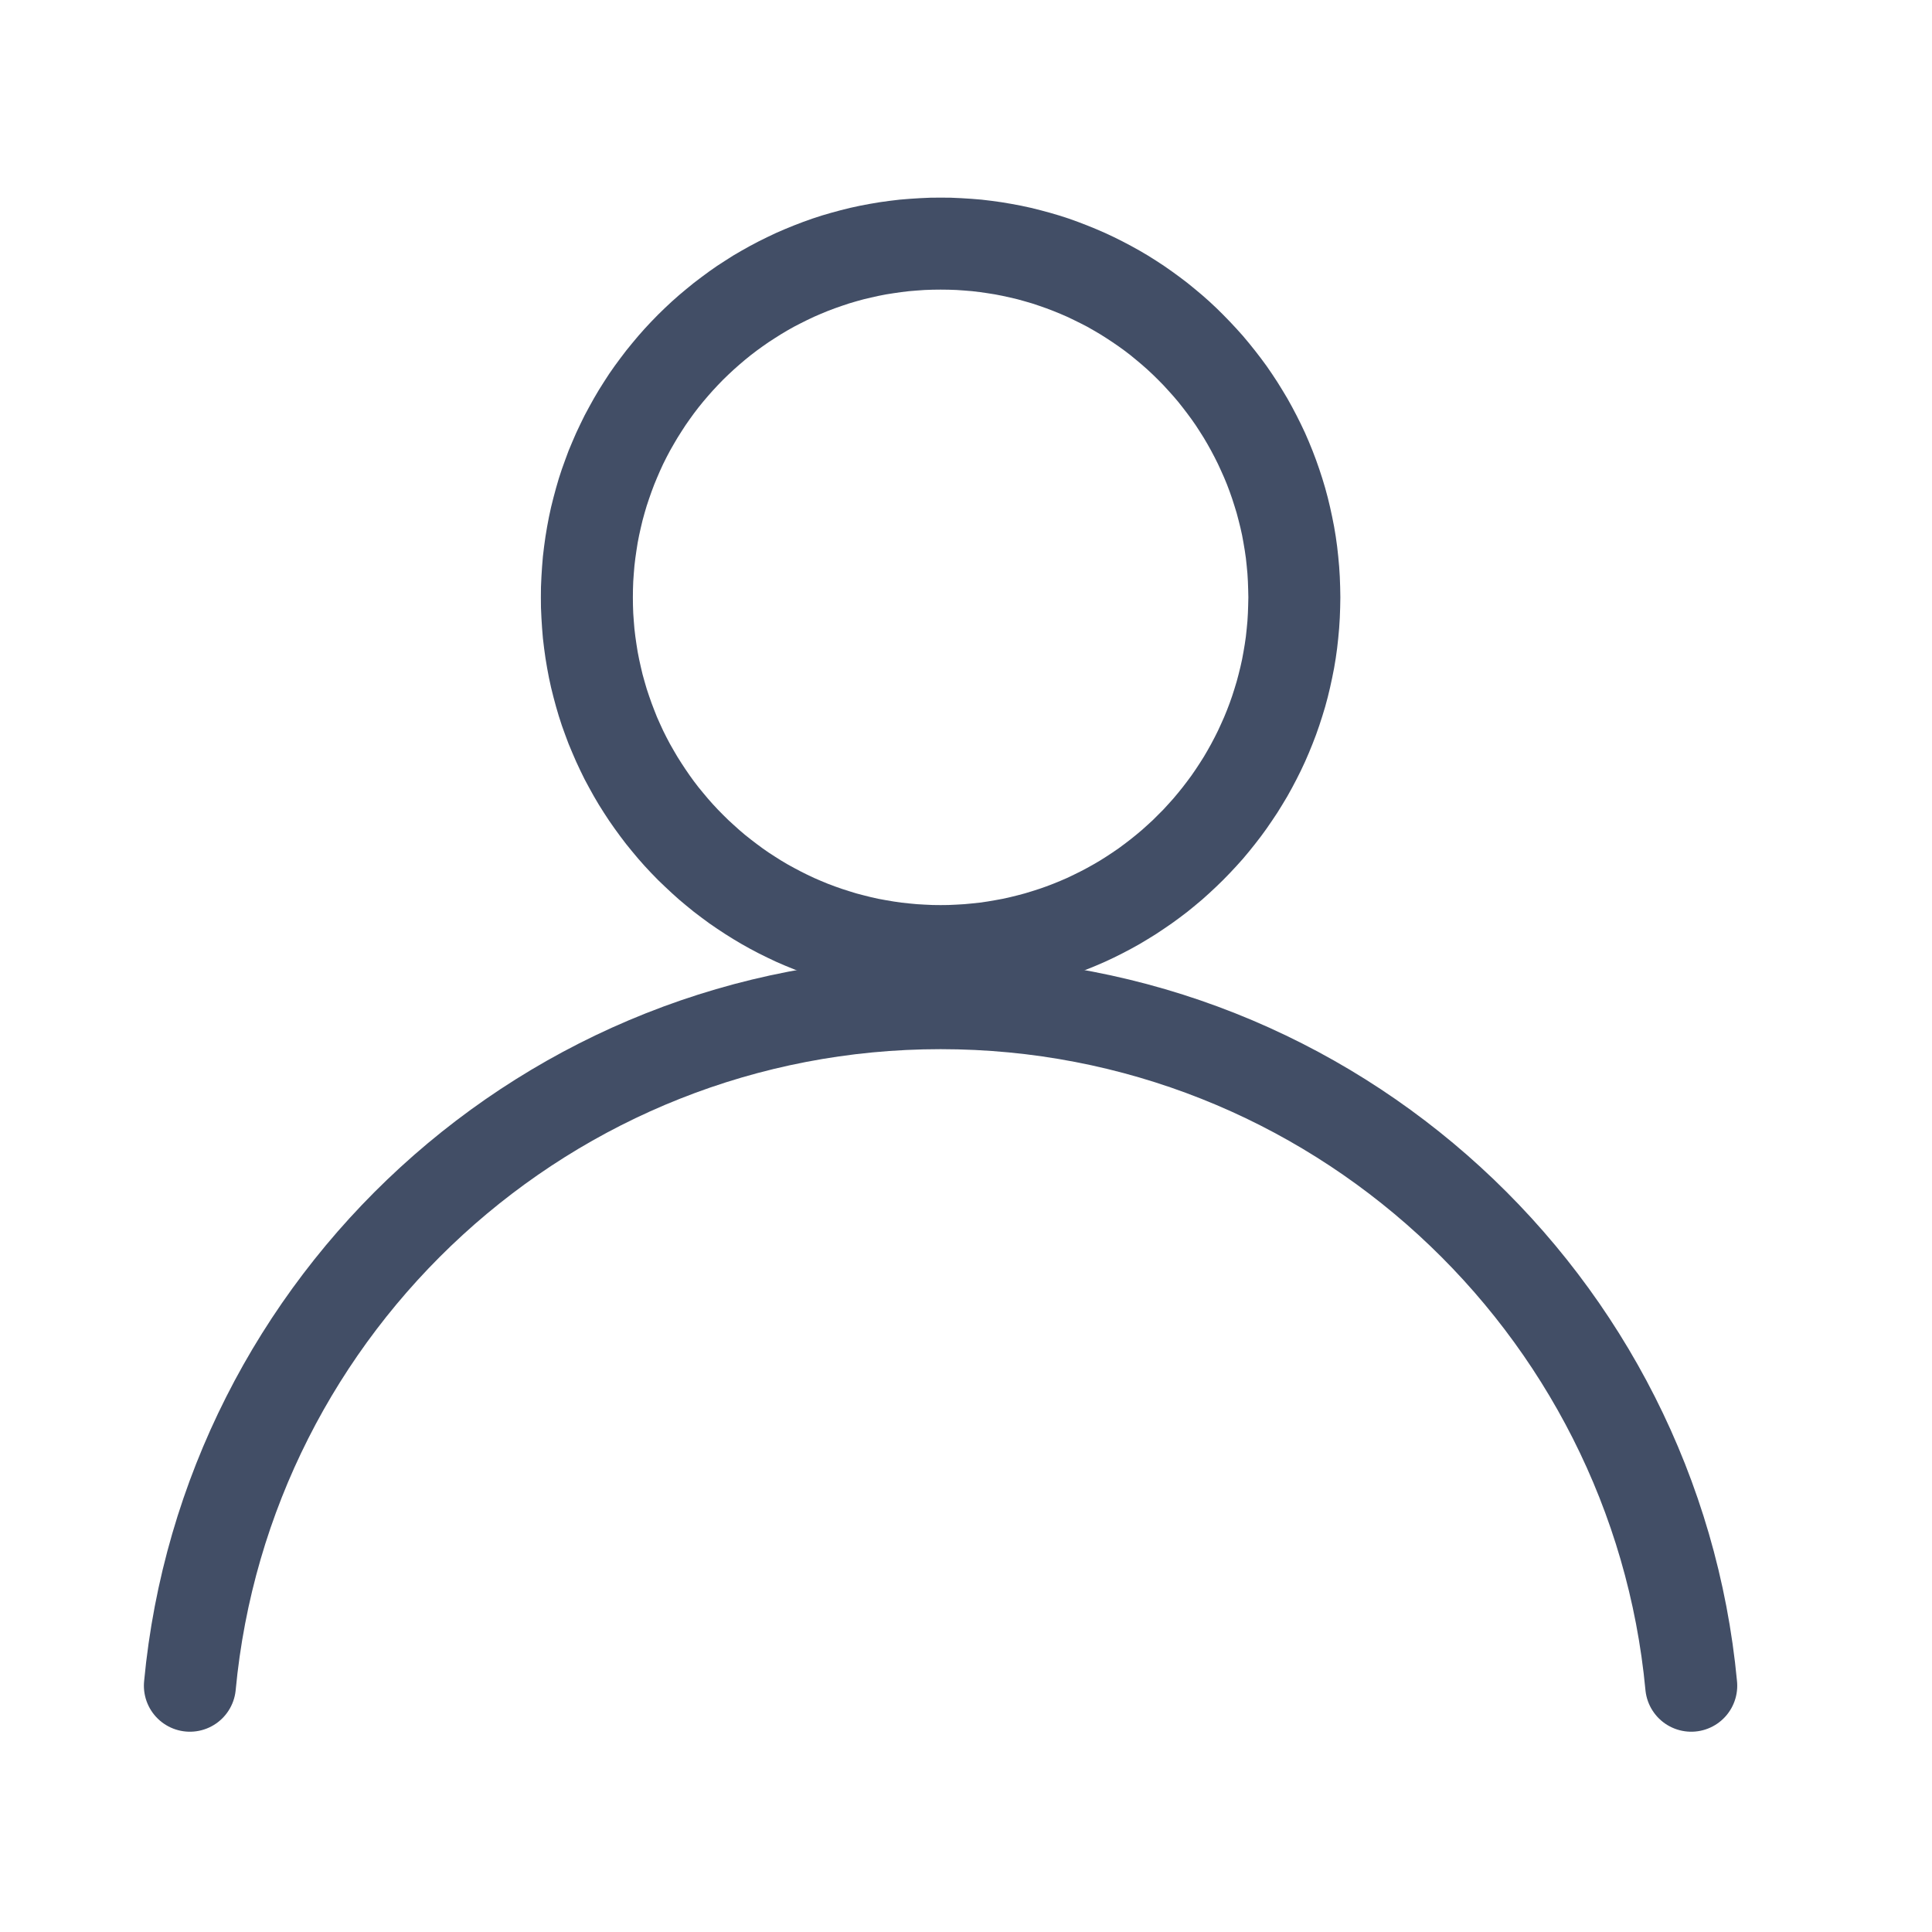
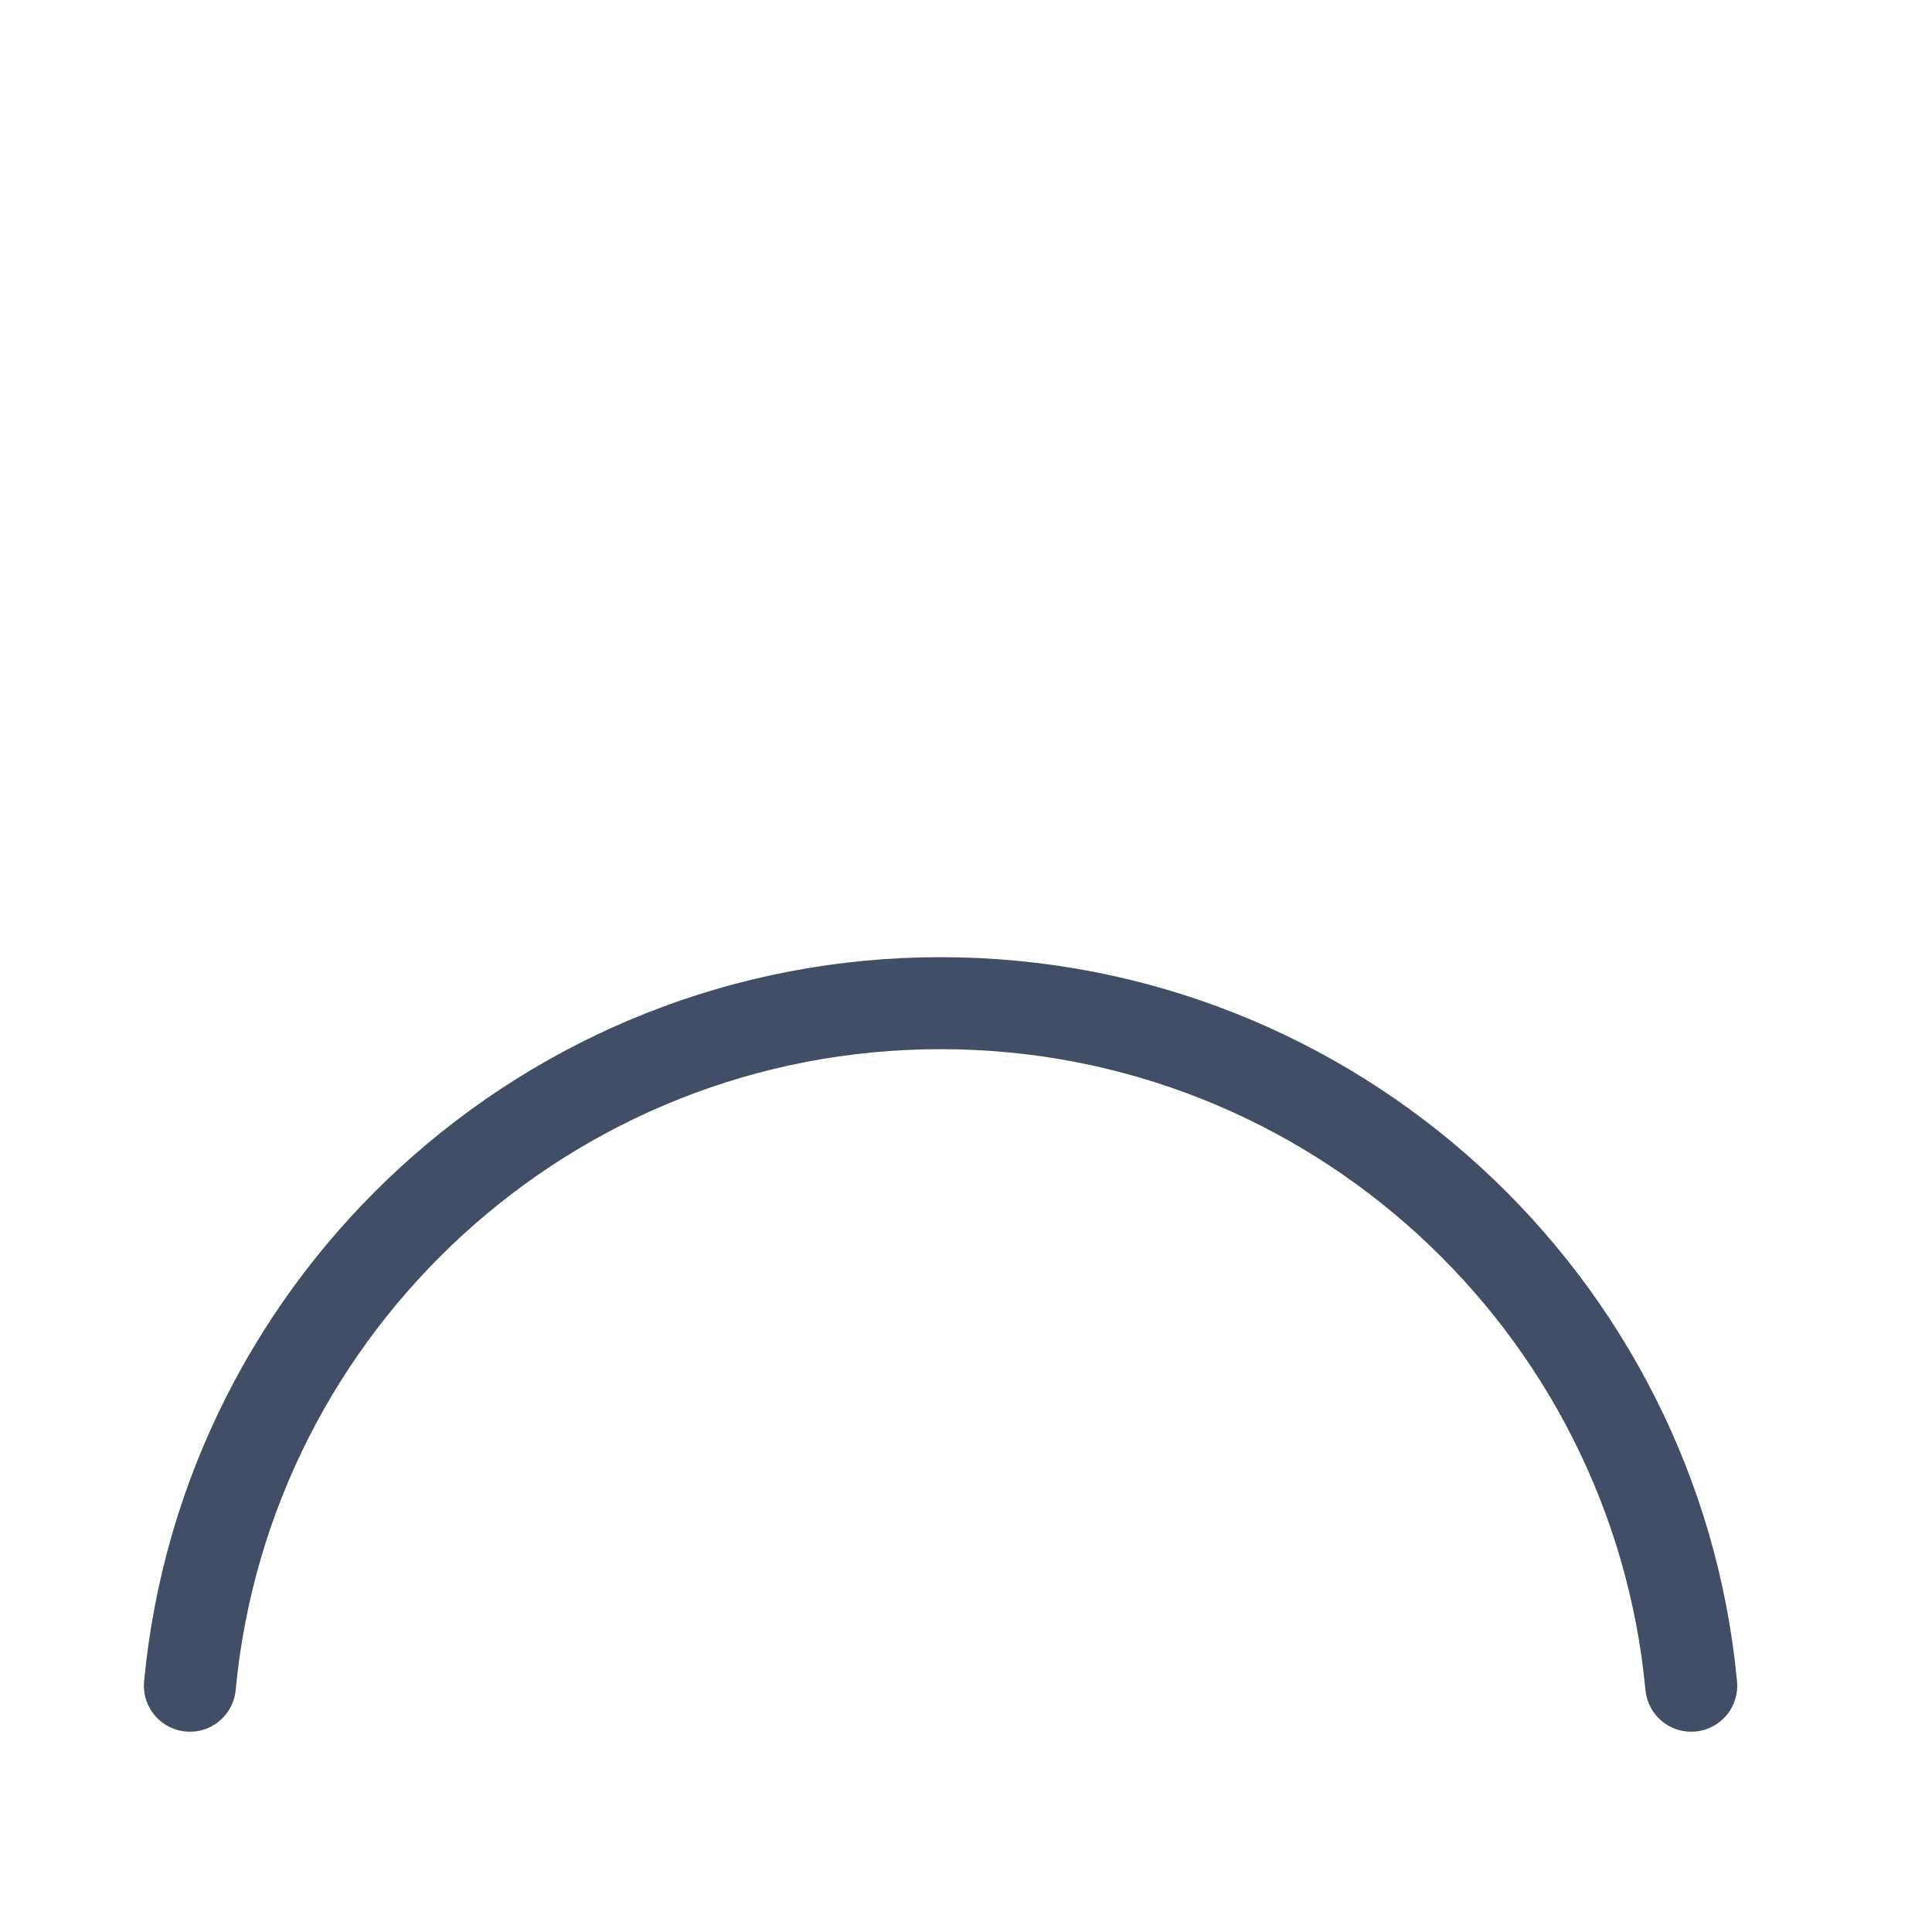
<svg xmlns="http://www.w3.org/2000/svg" preserveAspectRatio="none slice" width="30" height="30" viewBox="0 0 21 21" version="1.1" xml:space="preserve" style="fill-rule:evenodd;clip-rule:evenodd;stroke-linecap:round;stroke-linejoin:round;stroke-miterlimit:1.5;">
-   <rect id="picto-user" x="0.224" y="0.235" width="20" height="20" style="fill:none;" />
  <g>
-     <path d="M10.336,2.149l0.111,0.005l0.111,0.007l0.11,0.009l0.109,0.013l0.108,0.015l0.107,0.018l0.107,0.02l0.106,0.023l0.104,0.026l0.104,0.028l0.102,0.03l0.102,0.033l0.1,0.036l0.099,0.038l0.098,0.04l0.097,0.042l0.096,0.045l0.094,0.047l0.093,0.049l0.092,0.051l0.09,0.053l0.089,0.056l0.087,0.057l0.086,0.06l0.085,0.062l0.083,0.063l0.081,0.066l0.08,0.067l0.078,0.069l0.076,0.071l0.074,0.073l0.073,0.075l0.071,0.076l0.07,0.078l0.067,0.08l0.065,0.081l0.064,0.083l0.062,0.084l0.059,0.086l0.058,0.088l0.055,0.089l0.054,0.09l0.051,0.092l0.049,0.093l0.047,0.094l0.045,0.095l0.042,0.097l0.04,0.098l0.038,0.1l0.035,0.1l0.033,0.101l0.031,0.103l0.028,0.104l0.025,0.104l0.023,0.106l0.021,0.106l0.018,0.108l0.015,0.108l0.012,0.109l0.01,0.11l0.007,0.11l0.004,0.112l0.002,0.112l-0.002,0.112l-0.004,0.111l-0.007,0.111l-0.01,0.11l-0.012,0.109l-0.015,0.108l-0.018,0.108l-0.021,0.106l-0.023,0.106l-0.025,0.104l-0.028,0.104l-0.031,0.102l-0.033,0.102l-0.035,0.1l-0.038,0.099l-0.04,0.098l-0.042,0.097l-0.045,0.096l-0.047,0.094l-0.049,0.093l-0.051,0.092l-0.054,0.09l-0.055,0.089l-0.058,0.087l-0.059,0.086l-0.062,0.085l-0.064,0.083l-0.065,0.081l-0.067,0.08l-0.07,0.078l-0.071,0.076l-0.073,0.075l-0.074,0.072l-0.076,0.071l-0.078,0.07l-0.08,0.067l-0.081,0.066l-0.083,0.063l-0.085,0.062l-0.086,0.059l-0.087,0.058l-0.089,0.055l-0.09,0.054l-0.092,0.051l-0.093,0.049l-0.094,0.047l-0.096,0.045l-0.097,0.042l-0.098,0.04l-0.099,0.038l-0.1,0.035l-0.102,0.033l-0.102,0.031l-0.104,0.028l-0.104,0.025l-0.106,0.023l-0.107,0.021l-0.107,0.018l-0.108,0.015l-0.109,0.012l-0.11,0.01l-0.111,0.007l-0.111,0.004l-0.112,0.002l-0.112,-0.002l-0.112,-0.004l-0.11,-0.007l-0.11,-0.01l-0.109,-0.012l-0.109,-0.015l-0.107,-0.018l-0.106,-0.021l-0.106,-0.023l-0.105,-0.025l-0.103,-0.028l-0.103,-0.031l-0.101,-0.033l-0.101,-0.035l-0.099,-0.038l-0.098,-0.04l-0.097,-0.042l-0.095,-0.045l-0.095,-0.047l-0.093,-0.049l-0.091,-0.051l-0.091,-0.054l-0.088,-0.055l-0.088,-0.058l-0.086,-0.059l-0.084,-0.062l-0.083,-0.063l-0.081,-0.066l-0.08,-0.067l-0.078,-0.07l-0.076,-0.071l-0.075,-0.072l-0.073,-0.075l-0.071,-0.076l-0.069,-0.078l-0.067,-0.08l-0.066,-0.081l-0.063,-0.083l-0.062,-0.085l-0.06,-0.086l-0.057,-0.087l-0.056,-0.089l-0.053,-0.09l-0.051,-0.092l-0.05,-0.093l-0.046,-0.094l-0.045,-0.096l-0.042,-0.097l-0.041,-0.098l-0.037,-0.099l-0.036,-0.1l-0.033,-0.102l-0.03,-0.102l-0.028,-0.104l-0.026,-0.104l-0.023,-0.106l-0.02,-0.106l-0.018,-0.108l-0.015,-0.108l-0.013,-0.109l-0.009,-0.11l-0.007,-0.111l-0.005,-0.111l-0.001,-0.112l0.001,-0.112l0.005,-0.112l0.007,-0.11l0.009,-0.11l0.013,-0.109l0.015,-0.108l0.018,-0.108l0.02,-0.106l0.023,-0.106l0.026,-0.104l0.028,-0.104l0.03,-0.103l0.033,-0.101l0.036,-0.1l0.037,-0.1l0.041,-0.098l0.042,-0.097l0.045,-0.095l0.046,-0.094l0.05,-0.093l0.051,-0.092l0.053,-0.09l0.056,-0.089l0.057,-0.088l0.06,-0.086l0.062,-0.084l0.063,-0.083l0.066,-0.081l0.067,-0.08l0.069,-0.078l0.071,-0.076l0.073,-0.075l0.075,-0.073l0.076,-0.071l0.078,-0.069l0.08,-0.067l0.081,-0.066l0.083,-0.063l0.084,-0.062l0.086,-0.06l0.088,-0.057l0.088,-0.056l0.091,-0.053l0.091,-0.051l0.093,-0.049l0.095,-0.047l0.095,-0.045l0.097,-0.042l0.098,-0.04l0.099,-0.038l0.101,-0.036l0.101,-0.033l0.103,-0.03l0.103,-0.028l0.105,-0.026l0.106,-0.023l0.106,-0.02l0.107,-0.018l0.109,-0.015l0.109,-0.013l0.11,-0.009l0.11,-0.007l0.112,-0.005l0.112,-0.001l0.112,0.001Zm-0.199,1l-0.086,0.003l-0.085,0.006l-0.085,0.007l-0.084,0.01l-0.083,0.012l-0.083,0.013l-0.082,0.016l-0.081,0.018l-0.08,0.019l-0.08,0.022l-0.078,0.023l-0.078,0.026l-0.077,0.027l-0.077,0.029l-0.075,0.031l-0.074,0.032l-0.074,0.035l-0.072,0.036l-0.072,0.037l-0.071,0.04l-0.069,0.041l-0.068,0.043l-0.068,0.044l-0.066,0.046l-0.065,0.047l-0.064,0.049l-0.063,0.051l-0.061,0.052l-0.06,0.053l-0.059,0.055l-0.058,0.056l-0.056,0.058l-0.055,0.059l-0.053,0.06l-0.052,0.061l-0.051,0.063l-0.049,0.064l-0.047,0.065l-0.046,0.066l-0.044,0.068l-0.043,0.068l-0.041,0.07l-0.04,0.07l-0.038,0.072l-0.036,0.072l-0.034,0.074l-0.032,0.074l-0.031,0.075l-0.029,0.077l-0.027,0.077l-0.026,0.078l-0.023,0.078l-0.022,0.08l-0.019,0.08l-0.018,0.081l-0.016,0.082l-0.013,0.083l-0.012,0.083l-0.01,0.084l-0.007,0.085l-0.006,0.085l-0.003,0.086l-0.001,0.087l0.001,0.087l0.003,0.086l0.006,0.085l0.007,0.085l0.01,0.084l0.012,0.083l0.013,0.082l0.016,0.082l0.018,0.081l0.019,0.081l0.022,0.079l0.023,0.079l0.026,0.078l0.027,0.077l0.029,0.076l0.03,0.076l0.033,0.074l0.034,0.074l0.036,0.072l0.038,0.072l0.04,0.07l0.041,0.07l0.043,0.068l0.044,0.067l0.046,0.067l0.047,0.065l0.049,0.064l0.051,0.062l0.052,0.062l0.053,0.06l0.055,0.059l0.056,0.057l0.058,0.057l0.059,0.054l0.06,0.054l0.061,0.052l0.063,0.05l0.064,0.049l0.065,0.048l0.066,0.046l0.068,0.044l0.068,0.043l0.069,0.041l0.071,0.039l0.072,0.038l0.072,0.036l0.074,0.035l0.074,0.032l0.075,0.031l0.077,0.029l0.077,0.027l0.078,0.025l0.078,0.024l0.08,0.021l0.08,0.02l0.081,0.018l0.082,0.015l0.083,0.014l0.083,0.012l0.084,0.009l0.085,0.008l0.085,0.005l0.086,0.004l0.087,0.001l0.086,-0.001l0.087,-0.004l0.085,-0.005l0.085,-0.008l0.084,-0.009l0.083,-0.012l0.082,-0.014l0.082,-0.015l0.081,-0.018l0.081,-0.02l0.079,-0.021l0.079,-0.024l0.078,-0.025l0.077,-0.027l0.076,-0.029l0.076,-0.031l0.074,-0.032l0.073,-0.035l0.073,-0.036l0.072,-0.038l0.07,-0.039l0.07,-0.041l0.068,-0.043l0.067,-0.044l0.067,-0.046l0.065,-0.048l0.064,-0.049l0.062,-0.05l0.062,-0.052l0.06,-0.054l0.059,-0.054l0.057,-0.057l0.057,-0.057l0.054,-0.059l0.054,-0.06l0.052,-0.062l0.05,-0.062l0.049,-0.064l0.048,-0.065l0.046,-0.067l0.044,-0.067l0.043,-0.068l0.041,-0.07l0.039,-0.07l0.038,-0.072l0.036,-0.072l0.034,-0.074l0.033,-0.074l0.031,-0.076l0.029,-0.076l0.027,-0.077l0.025,-0.078l0.024,-0.079l0.021,-0.079l0.02,-0.081l0.018,-0.081l0.015,-0.081l0.014,-0.083l0.012,-0.083l0.009,-0.084l0.008,-0.085l0.005,-0.085l0.003,-0.086l0.002,-0.087l-0.002,-0.087l-0.003,-0.086l-0.005,-0.085l-0.008,-0.085l-0.009,-0.084l-0.012,-0.083l-0.014,-0.083l-0.015,-0.082l-0.018,-0.081l-0.02,-0.08l-0.021,-0.08l-0.024,-0.078l-0.025,-0.078l-0.027,-0.077l-0.029,-0.077l-0.031,-0.075l-0.033,-0.074l-0.034,-0.074l-0.036,-0.072l-0.038,-0.072l-0.039,-0.07l-0.041,-0.07l-0.043,-0.068l-0.044,-0.068l-0.046,-0.066l-0.048,-0.065l-0.049,-0.064l-0.05,-0.063l-0.052,-0.061l-0.054,-0.06l-0.054,-0.059l-0.057,-0.058l-0.057,-0.056l-0.059,-0.055l-0.06,-0.053l-0.062,-0.052l-0.062,-0.051l-0.064,-0.049l-0.065,-0.047l-0.067,-0.046l-0.067,-0.044l-0.068,-0.043l-0.07,-0.041l-0.07,-0.04l-0.072,-0.037l-0.073,-0.036l-0.073,-0.035l-0.074,-0.032l-0.076,-0.031l-0.076,-0.029l-0.077,-0.027l-0.078,-0.026l-0.079,-0.023l-0.079,-0.022l-0.081,-0.019l-0.081,-0.018l-0.082,-0.016l-0.082,-0.013l-0.083,-0.012l-0.084,-0.01l-0.085,-0.007l-0.085,-0.006l-0.087,-0.003l-0.086,-0.001l-0.087,0.001Z" style="fill:#424e66;" />
    <path d="M2.064,18.323c0.392,-4.16 3.898,-7.419 8.16,-7.419c4.261,0 7.767,3.259 8.159,7.419" style="fill:none;stroke:#424e66;stroke-width:1px;" />
  </g>
</svg>